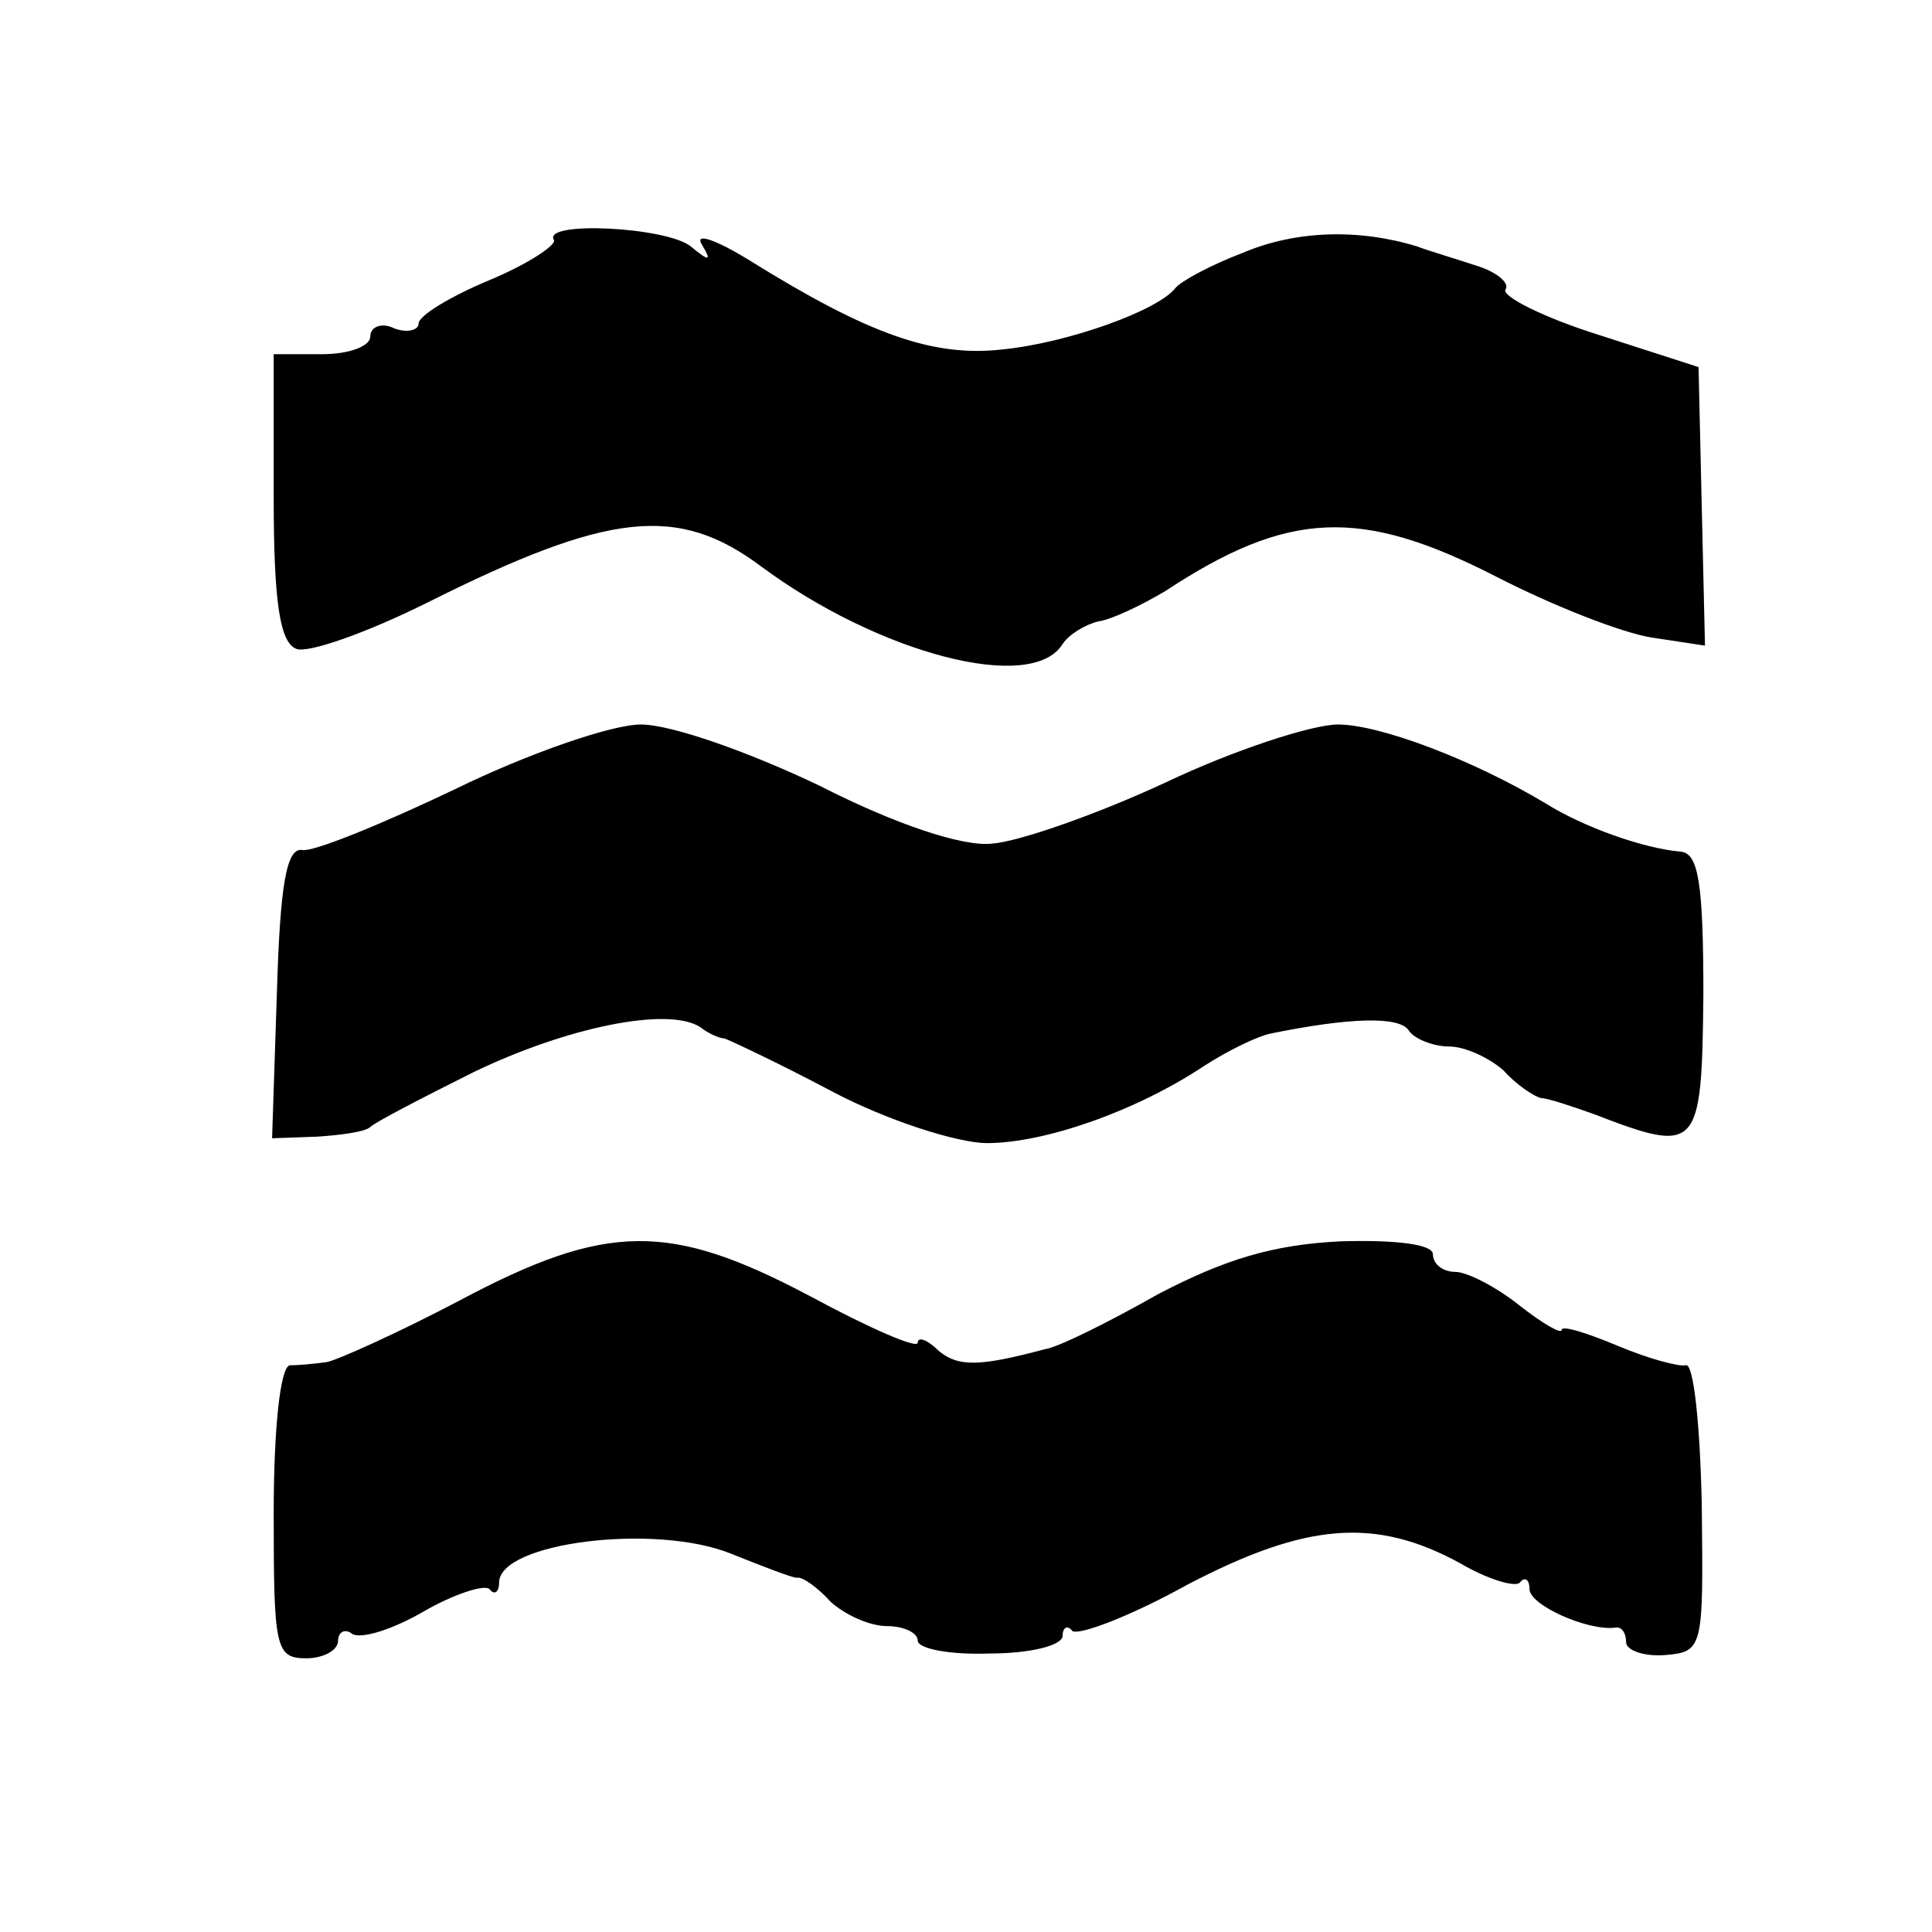
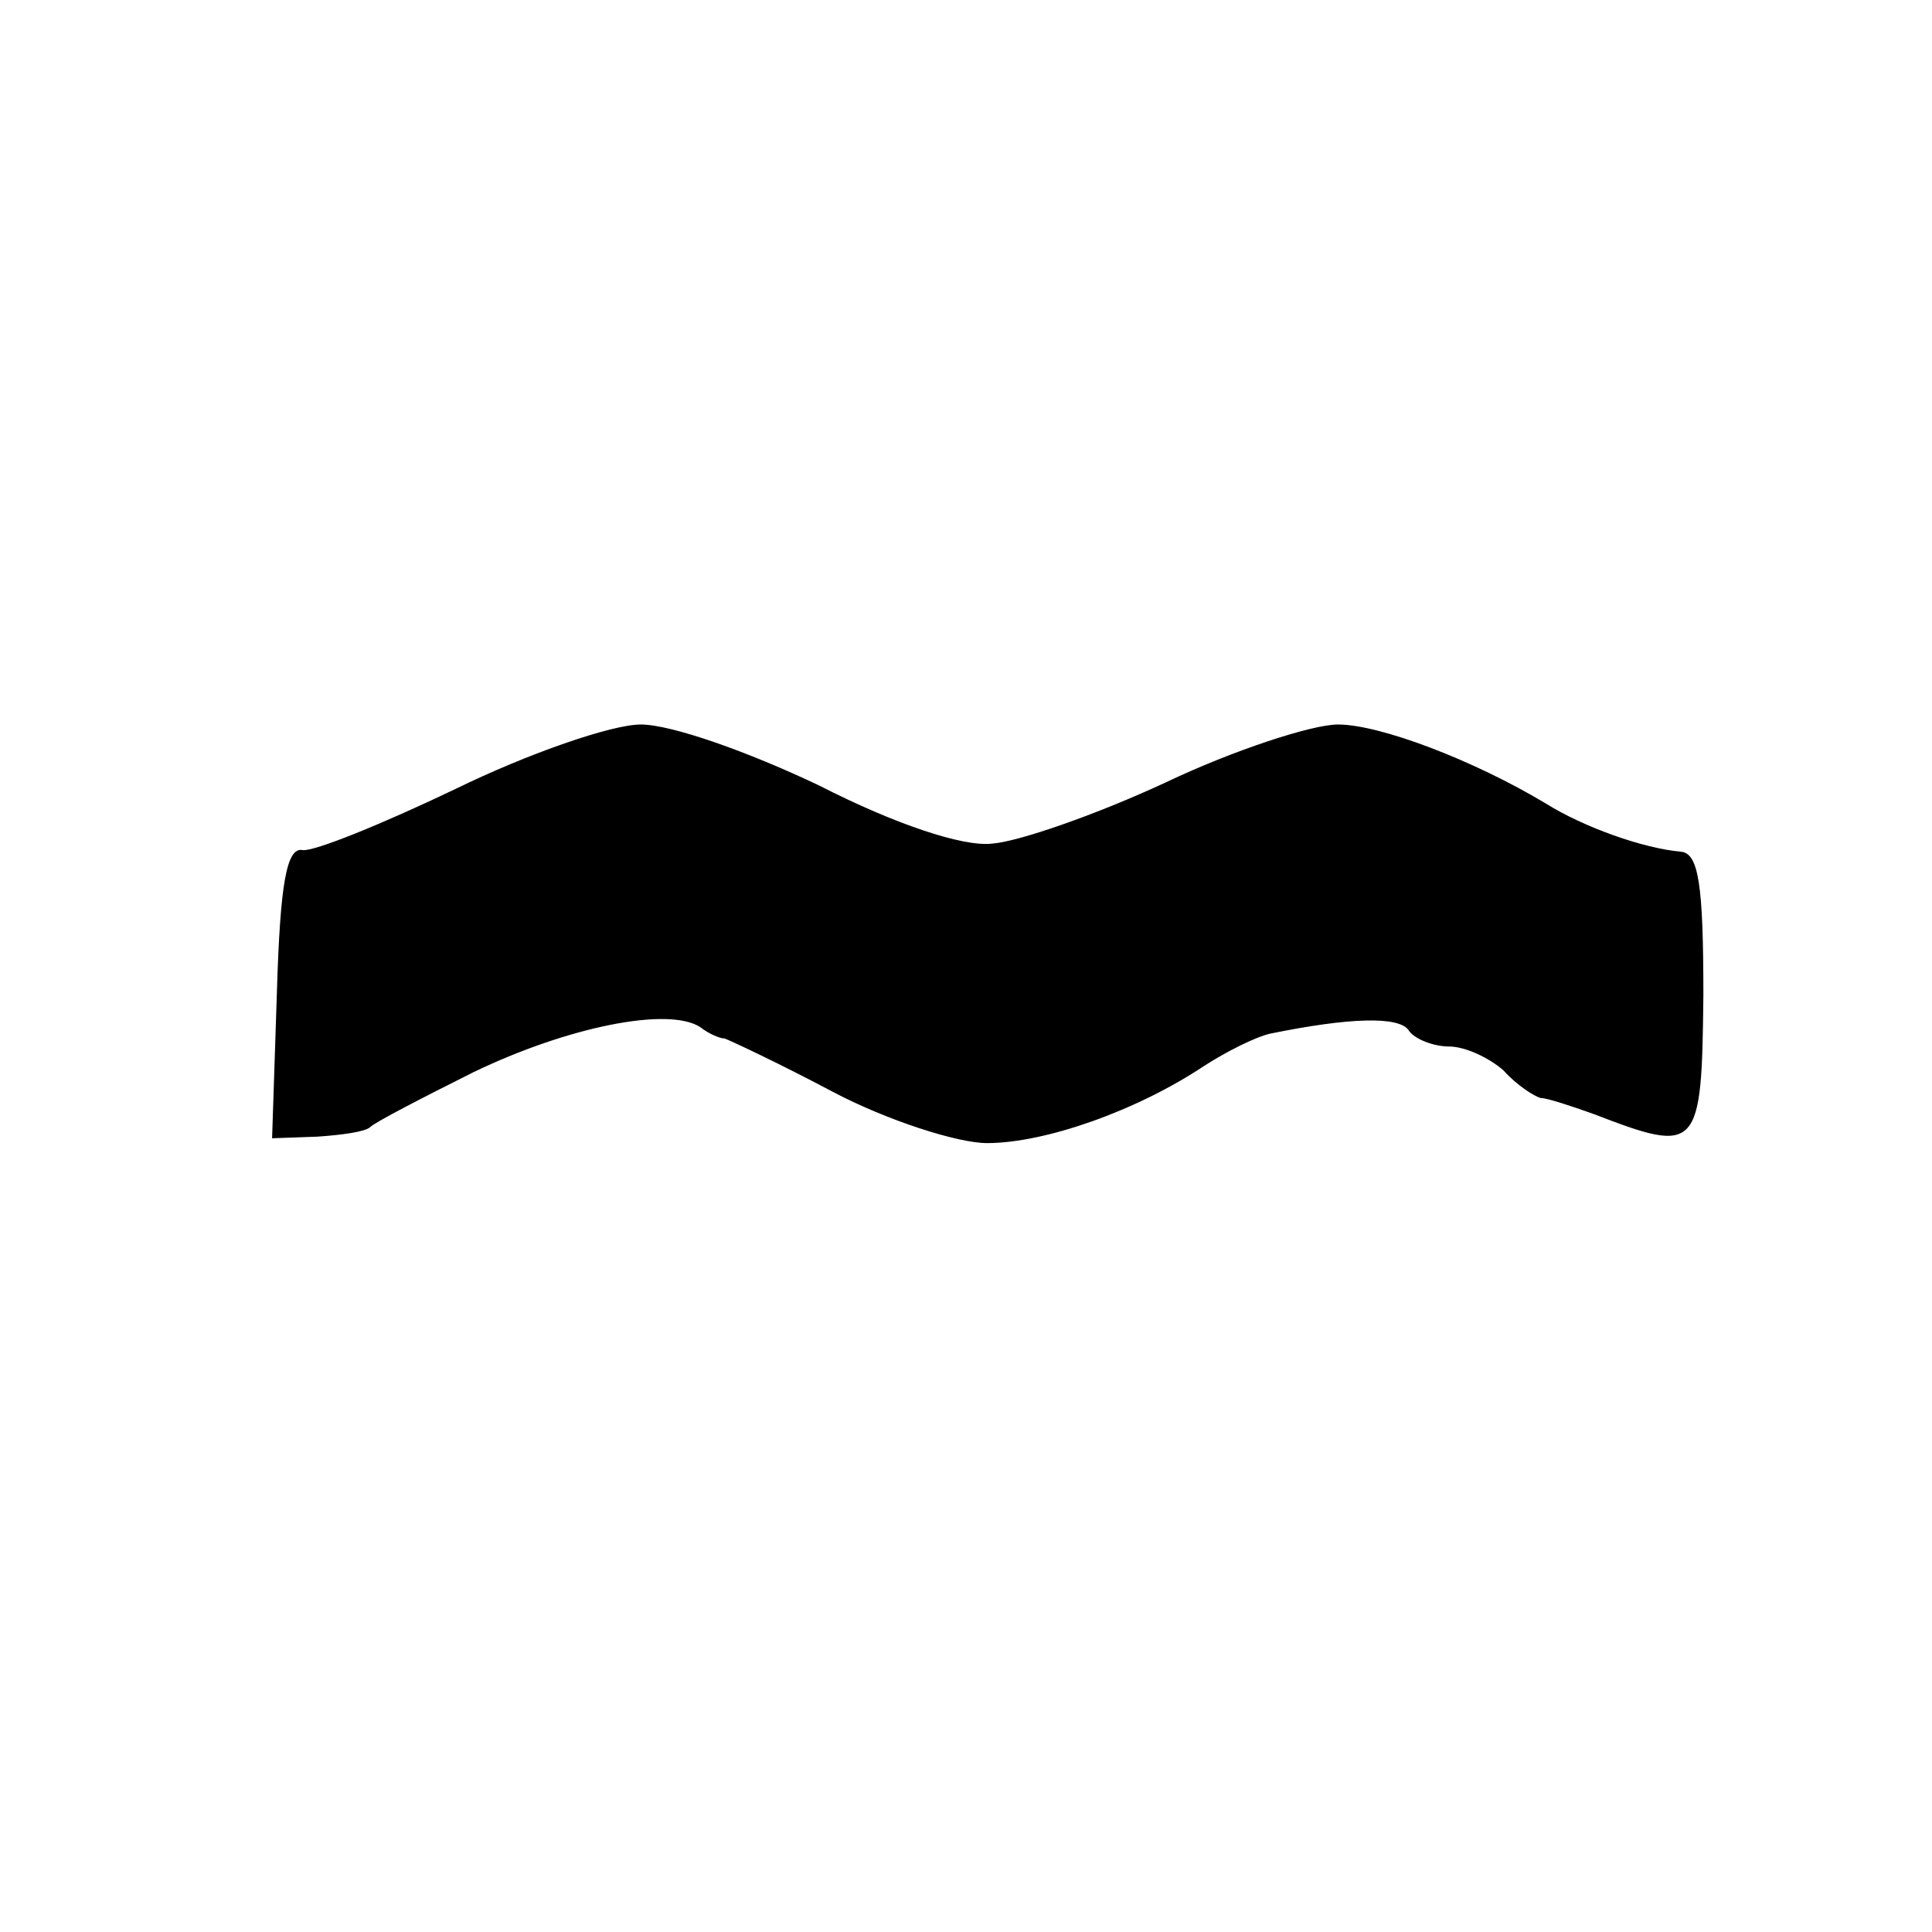
<svg xmlns="http://www.w3.org/2000/svg" version="1.0" width="120pt" height="120pt" viewBox="0 0 120 120" preserveAspectRatio="xMidYMid meet">
  <g transform="translate(0,120) scale(0.1,-0.1)" fill="#000000" stroke="none">
-     <path d="M344 1051 c2 -3 -16 -15 -40 -25 -24 -10 -44 -22 -44 -27 0 -4 -7 -6 -15 -3 -8 4 -15 1 -15 -5 0 -6 -13 -11 -30 -11 l-30 0 0 -89 c0 -66 4 -90 14 -94 7 -3 44 10 82 29 112 56 155 61 207 22 73 -54 168 -79 187 -48 4 6 14 12 22 14 8 1 27 10 42 19 76 50 121 52 205 9 35 -18 78 -35 97 -38 l33 -5 -2 86 -2 87 -62 20 c-35 11 -60 24 -58 28 3 4 -5 11 -18 15 -12 4 -29 9 -37 12 -36 11 -75 10 -108 -4 -21 -8 -39 -18 -42 -22 -11 -14 -67 -34 -107 -38 -43 -5 -83 9 -157 55 -21 13 -35 18 -30 10 6 -10 5 -11 -7 -1 -15 12 -92 16 -85 4z" />
    <path d="M283 710 c-46 -22 -88 -39 -95 -38 -10 2 -14 -21 -16 -88 l-3 -91 28 1 c15 1 30 3 33 6 3 3 32 18 64 34 58 28 121 41 141 28 5 -4 12 -7 15 -7 3 -1 33 -15 67 -33 34 -18 78 -32 96 -32 36 0 93 20 135 48 14 9 32 18 41 20 49 10 80 11 86 2 3 -5 15 -10 25 -10 10 0 25 -7 34 -15 8 -9 19 -16 23 -17 4 0 19 -5 33 -10 65 -25 67 -23 68 74 0 69 -3 88 -14 89 -23 2 -60 15 -84 30 -45 27 -103 49 -129 49 -16 0 -65 -16 -107 -36 -43 -20 -92 -37 -108 -38 -18 -2 -60 12 -107 36 -44 21 -92 38 -111 38 -18 0 -70 -18 -115 -40z" />
-     <path d="M285 392 c-38 -20 -76 -37 -82 -38 -7 -1 -17 -2 -23 -2 -6 -1 -10 -40 -10 -92 0 -83 1 -90 20 -90 11 0 20 5 20 11 0 5 4 8 9 4 6 -3 25 3 44 14 19 11 38 17 41 14 3 -4 6 -2 6 4 0 25 97 37 144 18 20 -8 38 -15 41 -15 3 1 13 -6 21 -15 9 -8 24 -15 35 -15 10 0 19 -4 19 -9 0 -5 20 -9 45 -8 25 0 45 5 45 11 0 5 3 7 6 3 4 -3 36 9 72 29 73 38 116 42 169 13 17 -10 34 -15 37 -12 3 4 6 2 6 -4 0 -10 36 -26 53 -24 4 1 7 -3 7 -9 0 -5 11 -9 24 -8 24 2 24 4 23 93 -1 49 -5 89 -10 87 -4 -1 -23 4 -42 12 -19 8 -35 13 -35 10 0 -3 -12 4 -26 15 -15 12 -33 21 -40 21 -8 0 -14 5 -14 11 0 6 -22 9 -57 8 -42 -2 -72 -11 -114 -33 -30 -17 -62 -33 -70 -34 -41 -11 -54 -11 -66 -1 -7 7 -13 9 -13 5 0 -4 -30 9 -67 29 -87 46 -126 46 -218 -3z" />
  </g>
</svg>